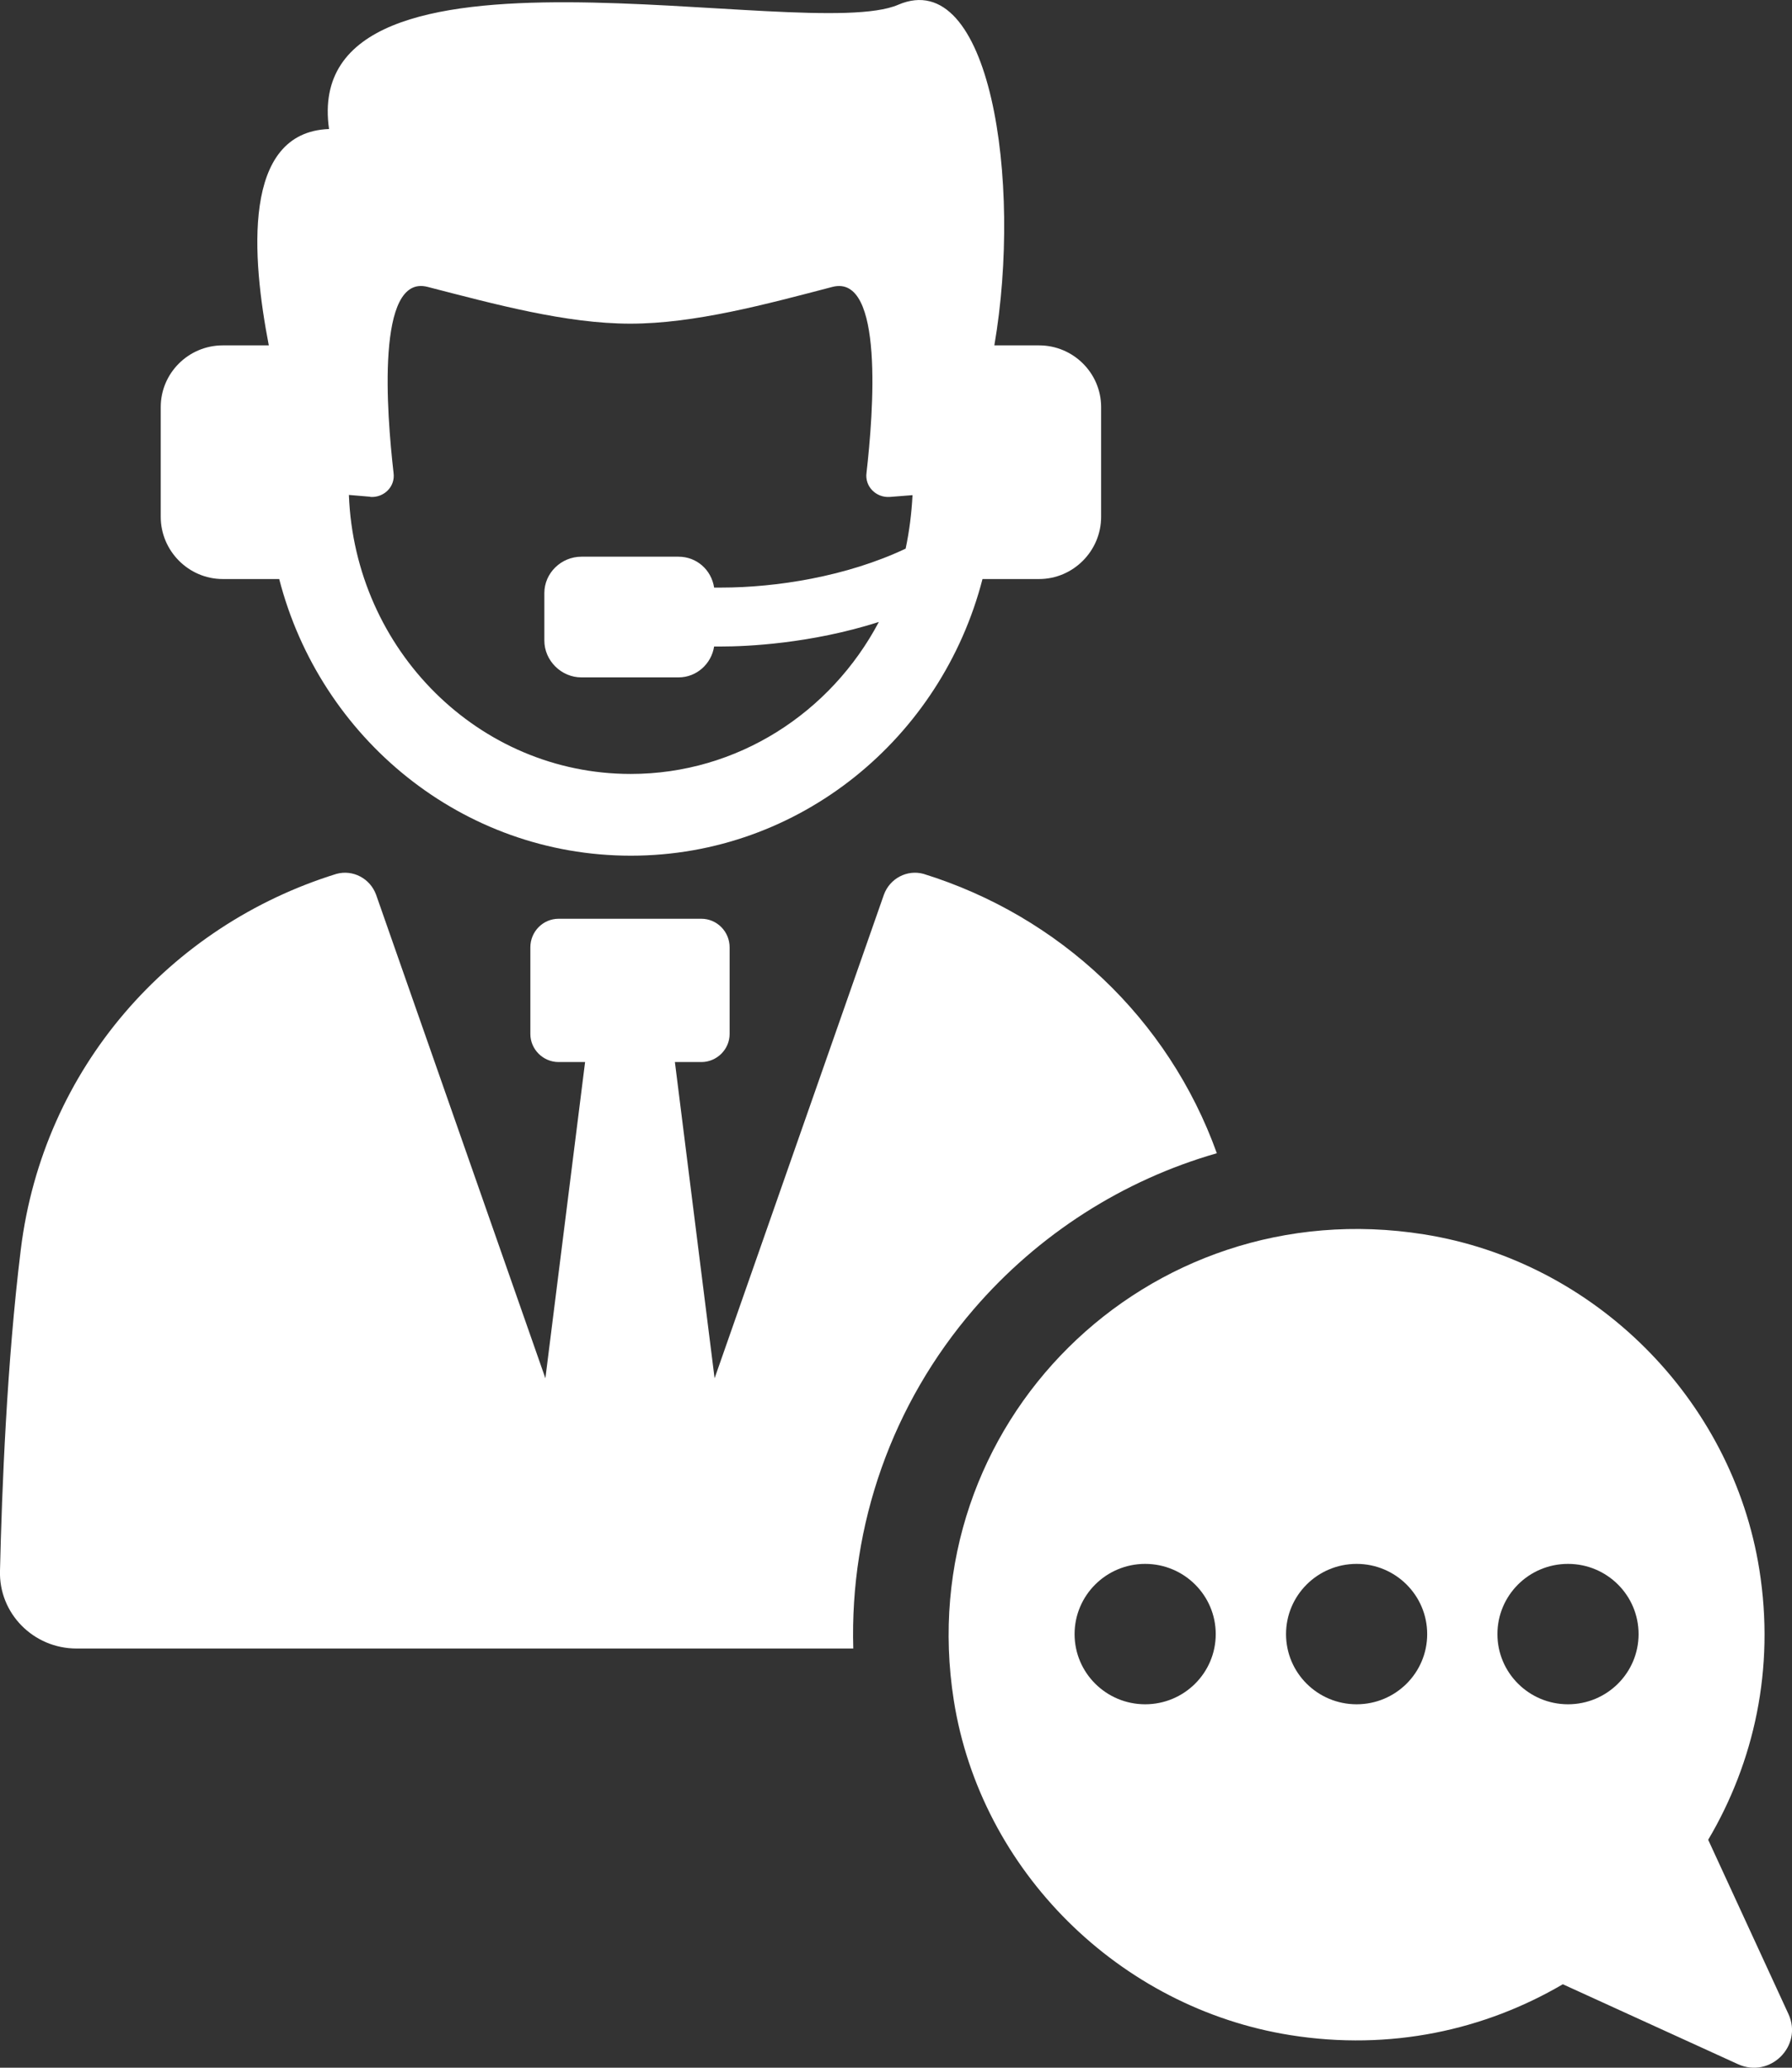
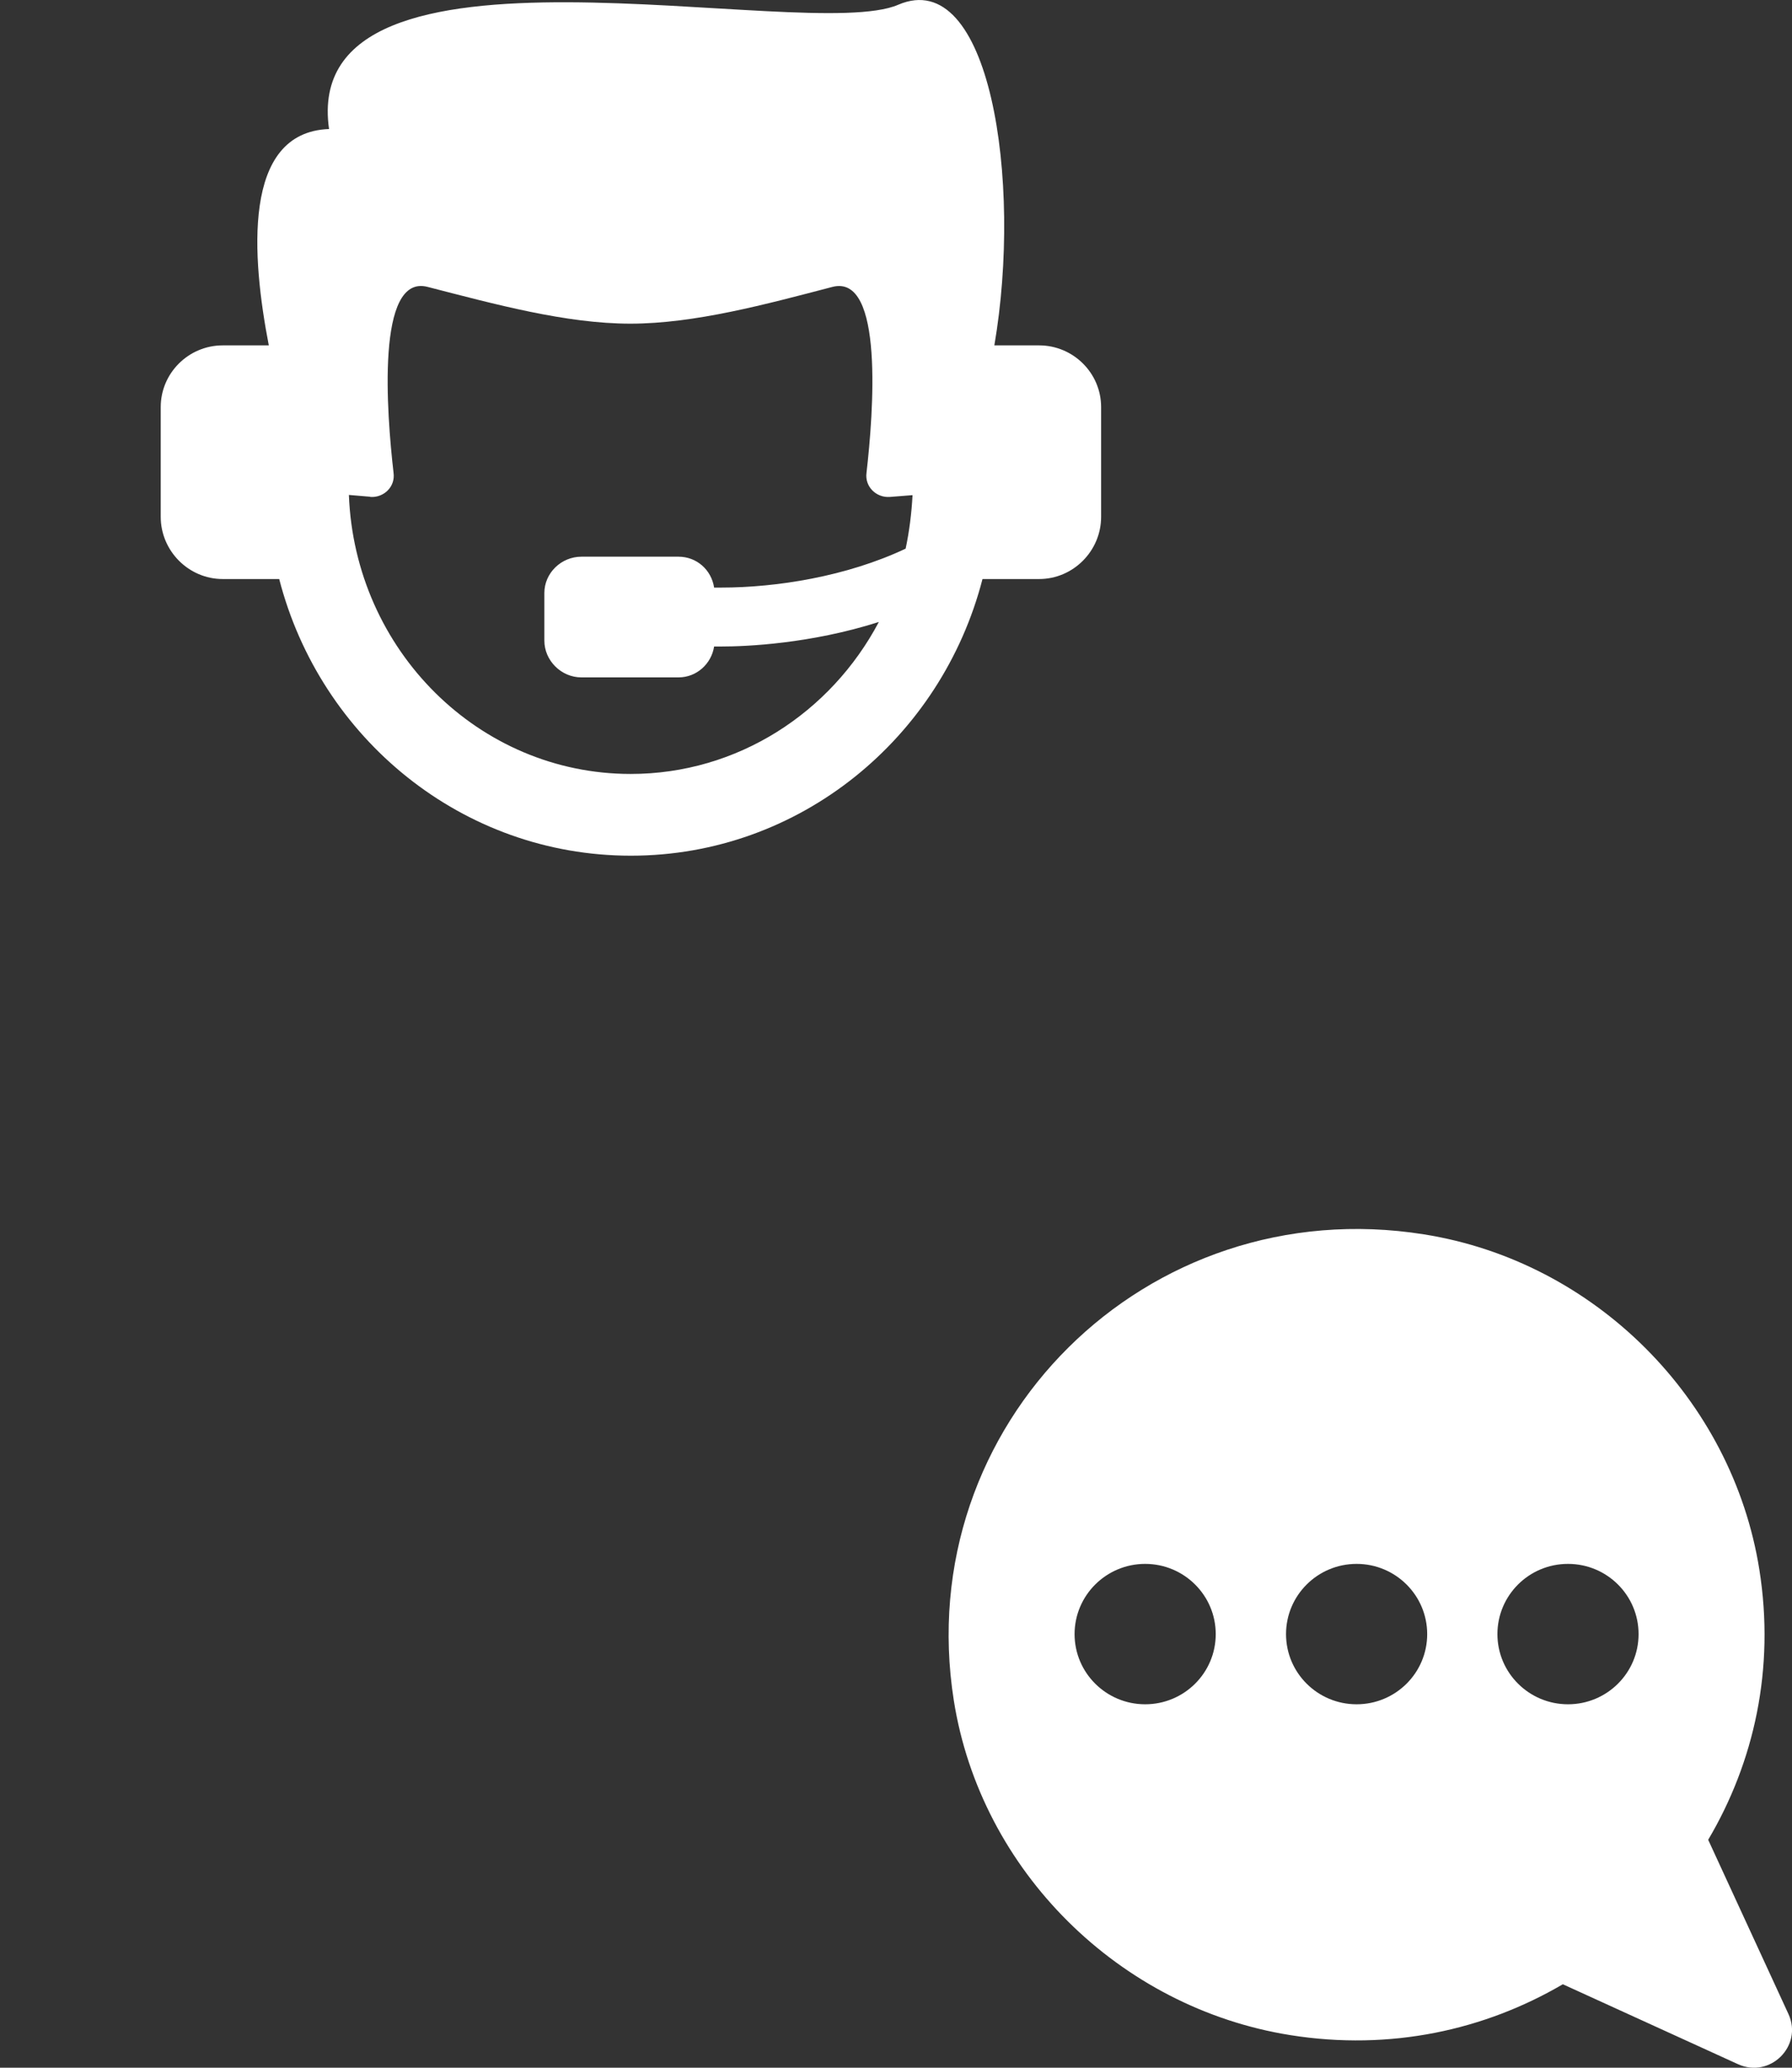
<svg xmlns="http://www.w3.org/2000/svg" width="26" height="30" viewBox="0 0 26 30" fill="none">
  <rect x="0" y="0" width="26" height="30" fill="#333333" stroke="none" />
  <g clip-path="url(#clip0_128_464)">
    <path d="M25.949 29.222L24.784 26.693C25.448 25.57 25.756 24.215 25.526 22.771C25.133 20.303 23.142 18.303 20.66 17.909C16.634 17.268 13.207 20.67 13.839 24.673C14.23 27.143 16.238 29.131 18.721 29.527C20.176 29.759 21.543 29.452 22.675 28.789L25.217 29.949C25.682 30.16 26.161 29.684 25.949 29.222ZM16.615 24.727C16.05 24.727 15.591 24.271 15.591 23.709C15.591 23.147 16.05 22.69 16.615 22.69C17.18 22.69 17.639 23.146 17.639 23.709C17.639 24.272 17.18 24.727 16.615 24.727ZM19.683 24.727C19.117 24.727 18.659 24.271 18.659 23.709C18.659 23.147 19.117 22.69 19.683 22.69C20.248 22.69 20.707 23.146 20.707 23.709C20.707 24.272 20.248 24.727 19.683 24.727ZM22.75 24.727C22.185 24.727 21.726 24.271 21.726 23.709C21.726 23.147 22.183 22.69 22.75 22.69C23.316 22.69 23.774 23.146 23.774 23.709C23.774 24.272 23.315 24.727 22.75 24.727Z" fill="white" />
-     <path d="M17.655 16.732C16.953 14.777 15.371 13.291 13.4 12.679C13.162 12.613 12.91 12.744 12.824 12.982L10.368 19.997L9.792 15.409H10.176C10.4 15.409 10.586 15.225 10.586 15.002V13.745C10.586 13.514 10.4 13.33 10.176 13.33H8.105C7.88 13.33 7.695 13.514 7.695 13.745V15.002C7.695 15.225 7.88 15.409 8.105 15.409H8.489L7.913 19.997L5.457 12.982C5.371 12.745 5.12 12.613 4.881 12.679C2.466 13.428 0.626 15.495 0.302 18.127C0.099 19.772 0.027 21.628 1.44225e-05 22.787C-0.02 23.406 0.483 23.918 1.111 23.918H12.38C12.328 22.121 12.943 20.371 14.127 18.996C15.067 17.904 16.297 17.121 17.655 16.732Z" fill="white" />
    <path d="M3.23 8.401H4.051C4.646 10.711 6.705 12.415 9.153 12.415C11.601 12.415 13.659 10.711 14.255 8.401H15.076C15.572 8.401 15.976 7.993 15.976 7.499V5.906C15.976 5.413 15.572 5.011 15.076 5.011H14.427C14.837 2.623 14.362 -0.504 13.032 0.069C11.695 0.648 4.336 -1.207 4.774 1.872C3.503 1.918 3.655 3.741 3.9 5.011H3.232C2.736 5.011 2.332 5.413 2.332 5.906V7.499C2.332 7.992 2.736 8.401 3.232 8.401H3.23ZM5.373 7.21C5.572 7.223 5.738 7.059 5.71 6.86C5.611 5.999 5.452 3.964 6.206 4.163C7.173 4.412 8.211 4.696 9.145 4.696C10.078 4.696 11.116 4.414 12.076 4.163C12.83 3.966 12.671 5.999 12.572 6.86C12.545 7.058 12.71 7.223 12.909 7.21L13.24 7.184C13.226 7.447 13.193 7.71 13.14 7.96C12.28 8.367 11.255 8.525 10.467 8.525H10.361C10.322 8.269 10.109 8.077 9.845 8.077H8.435C8.143 8.077 7.898 8.314 7.898 8.604V9.294C7.898 9.584 8.143 9.828 8.435 9.828H9.845C10.109 9.828 10.322 9.63 10.361 9.38H10.467C10.825 9.38 11.758 9.341 12.751 9.024C12.055 10.341 10.699 11.229 9.151 11.229C6.947 11.229 5.148 9.432 5.062 7.181L5.372 7.207L5.373 7.21Z" fill="white" />
  </g>
  <defs>
    <clipPath id="clip0_128_464">
      <rect width="26" height="30" fill="white" />
    </clipPath>
  </defs>
</svg>